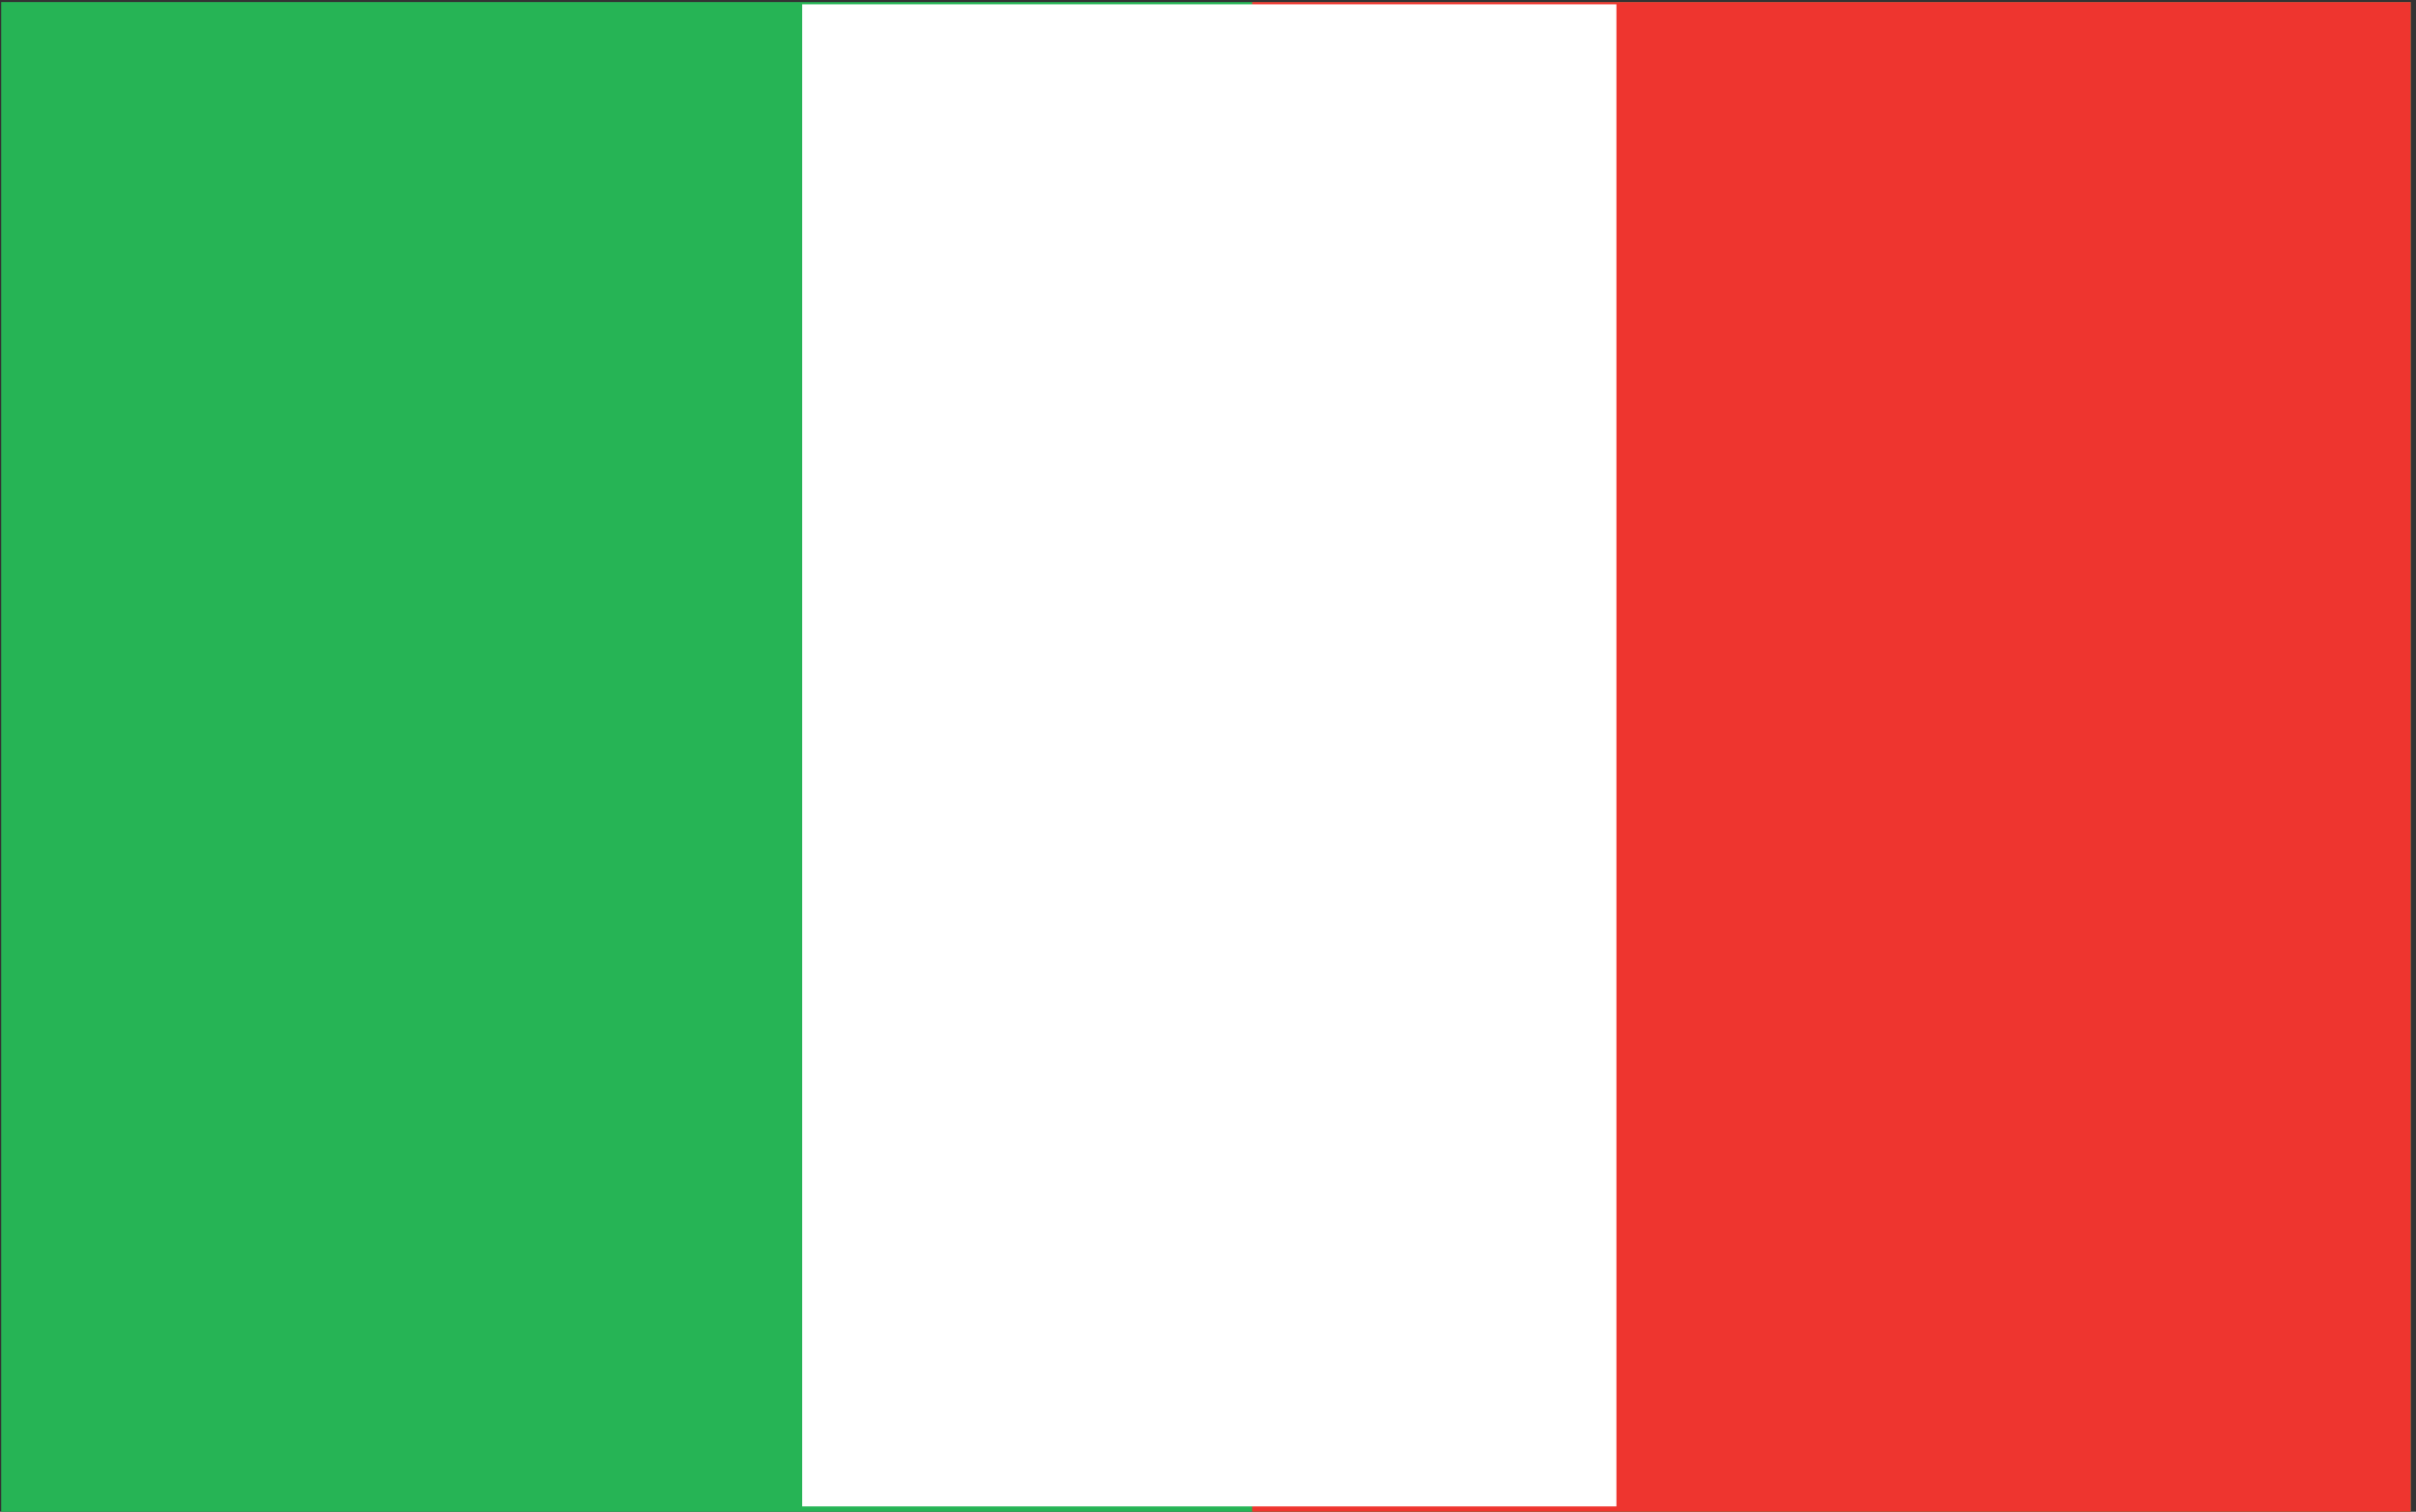
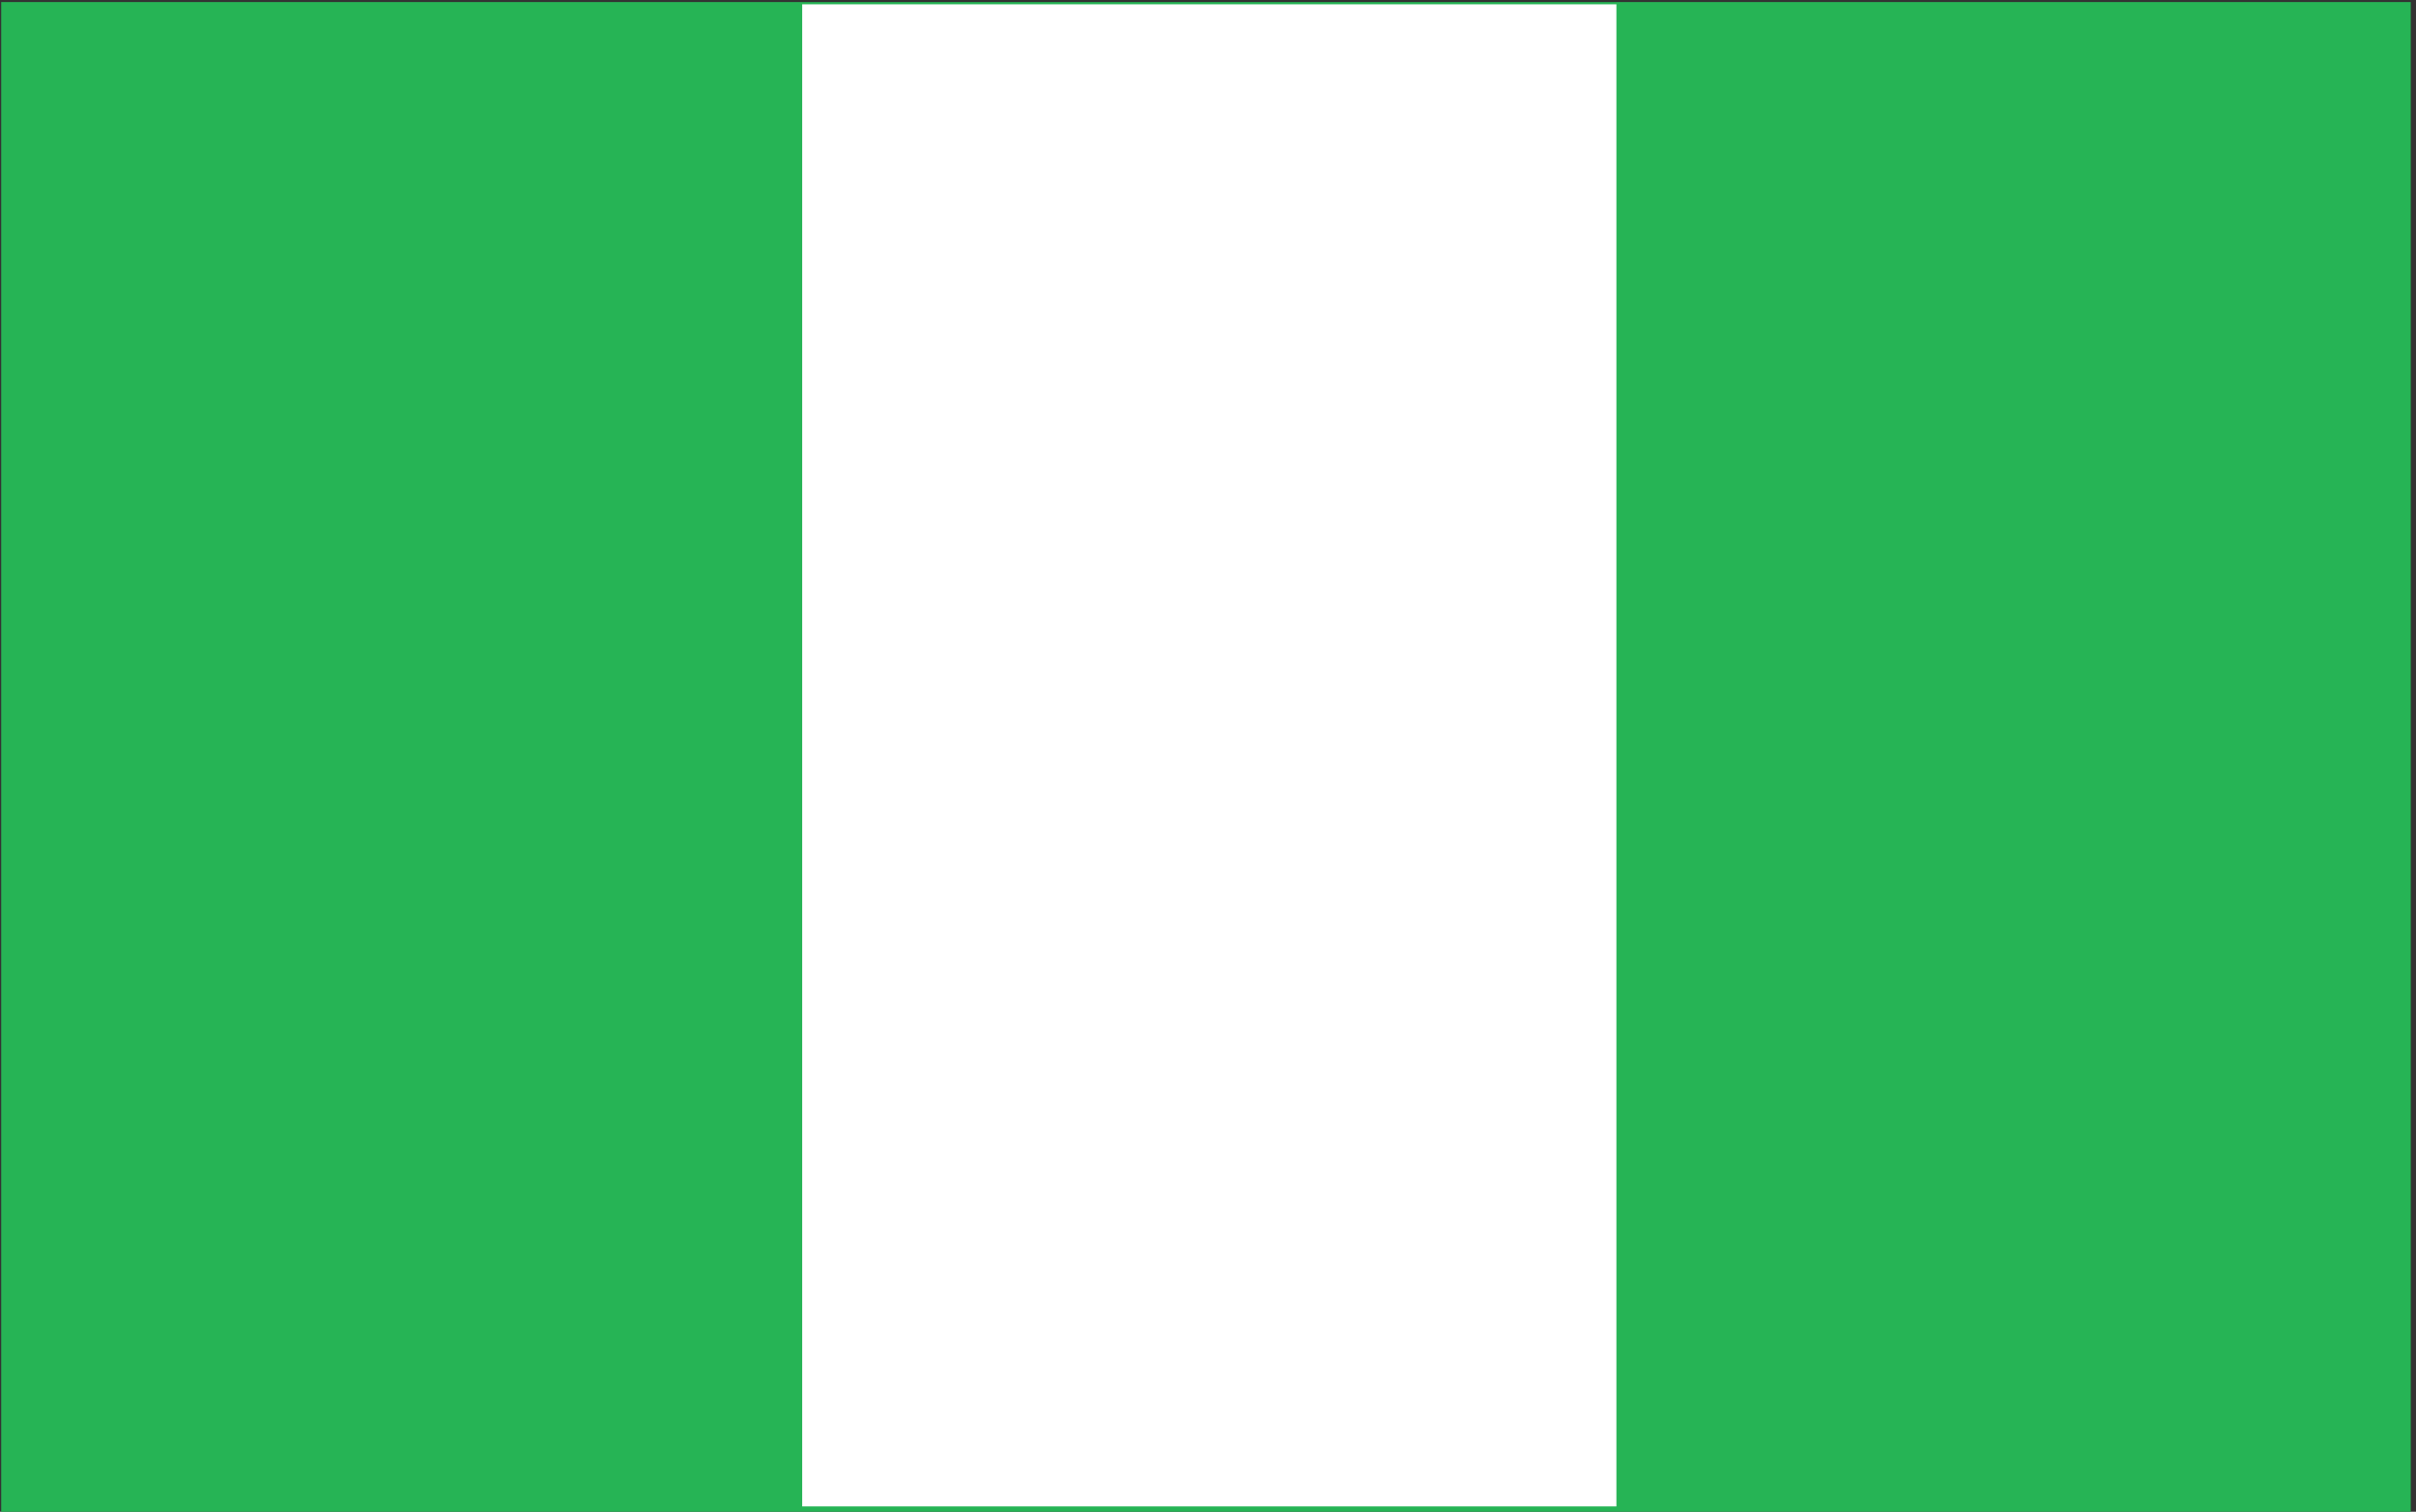
<svg xmlns="http://www.w3.org/2000/svg" width="100%" height="100%" viewBox="0 0 139 87" version="1.1" xml:space="preserve" style="fill-rule:evenodd;clip-rule:evenodd;stroke-linejoin:round;stroke-miterlimit:2;">
  <rect x="0" y="0" width="139" height="87" fill="#333333" stroke="none" />
  <g transform="matrix(4.167,0,0,4.167,-867.825,-1463.09)">
    <rect x="208.278" y="351.142" width="33.268" height="20.858" style="fill:rgb(38,180,85);fill-rule:nonzero;" />
  </g>
  <g transform="matrix(4.167,0,0,4.167,-867.825,-1463.09)">
-     <rect x="225.55" y="351.142" width="15.996" height="20.858" style="fill:rgb(238,53,47);fill-rule:nonzero;" />
-   </g>
+     </g>
  <g transform="matrix(4.167,0,0,4.167,-867.825,-1463.09)">
    <rect x="219.337" y="351.173" width="11.242" height="20.745" style="fill:white;fill-rule:nonzero;" />
  </g>
</svg>